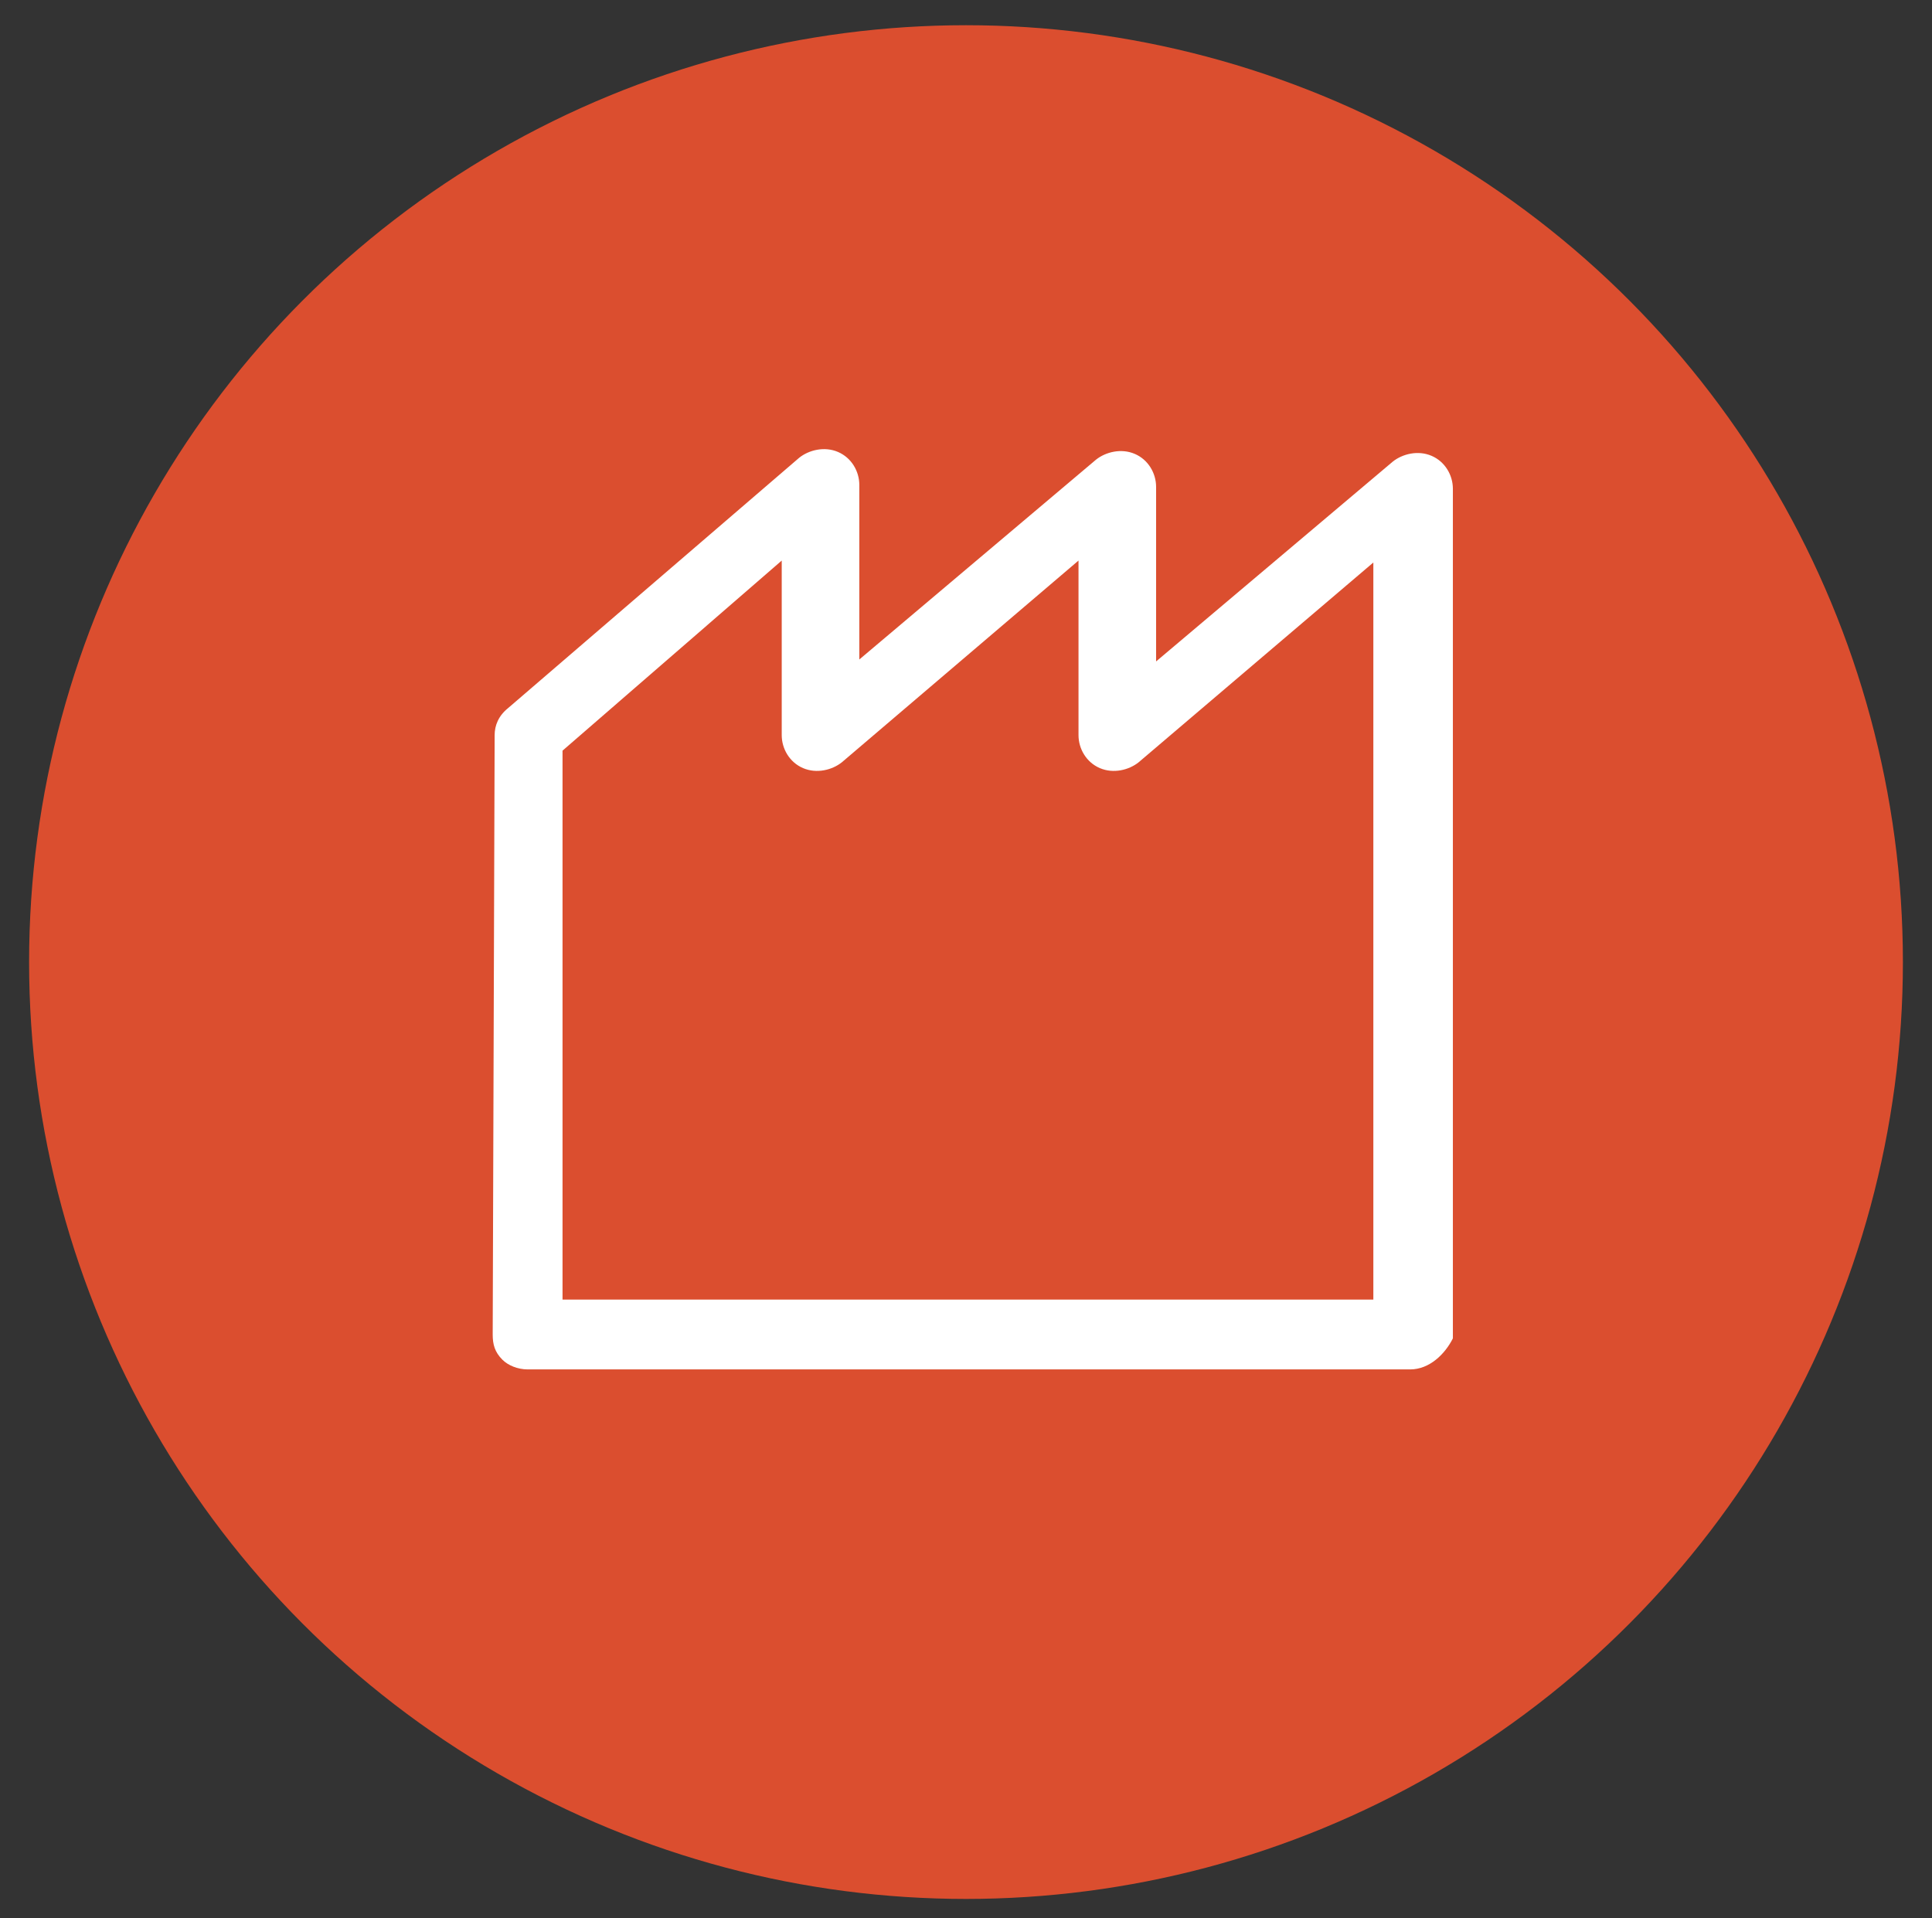
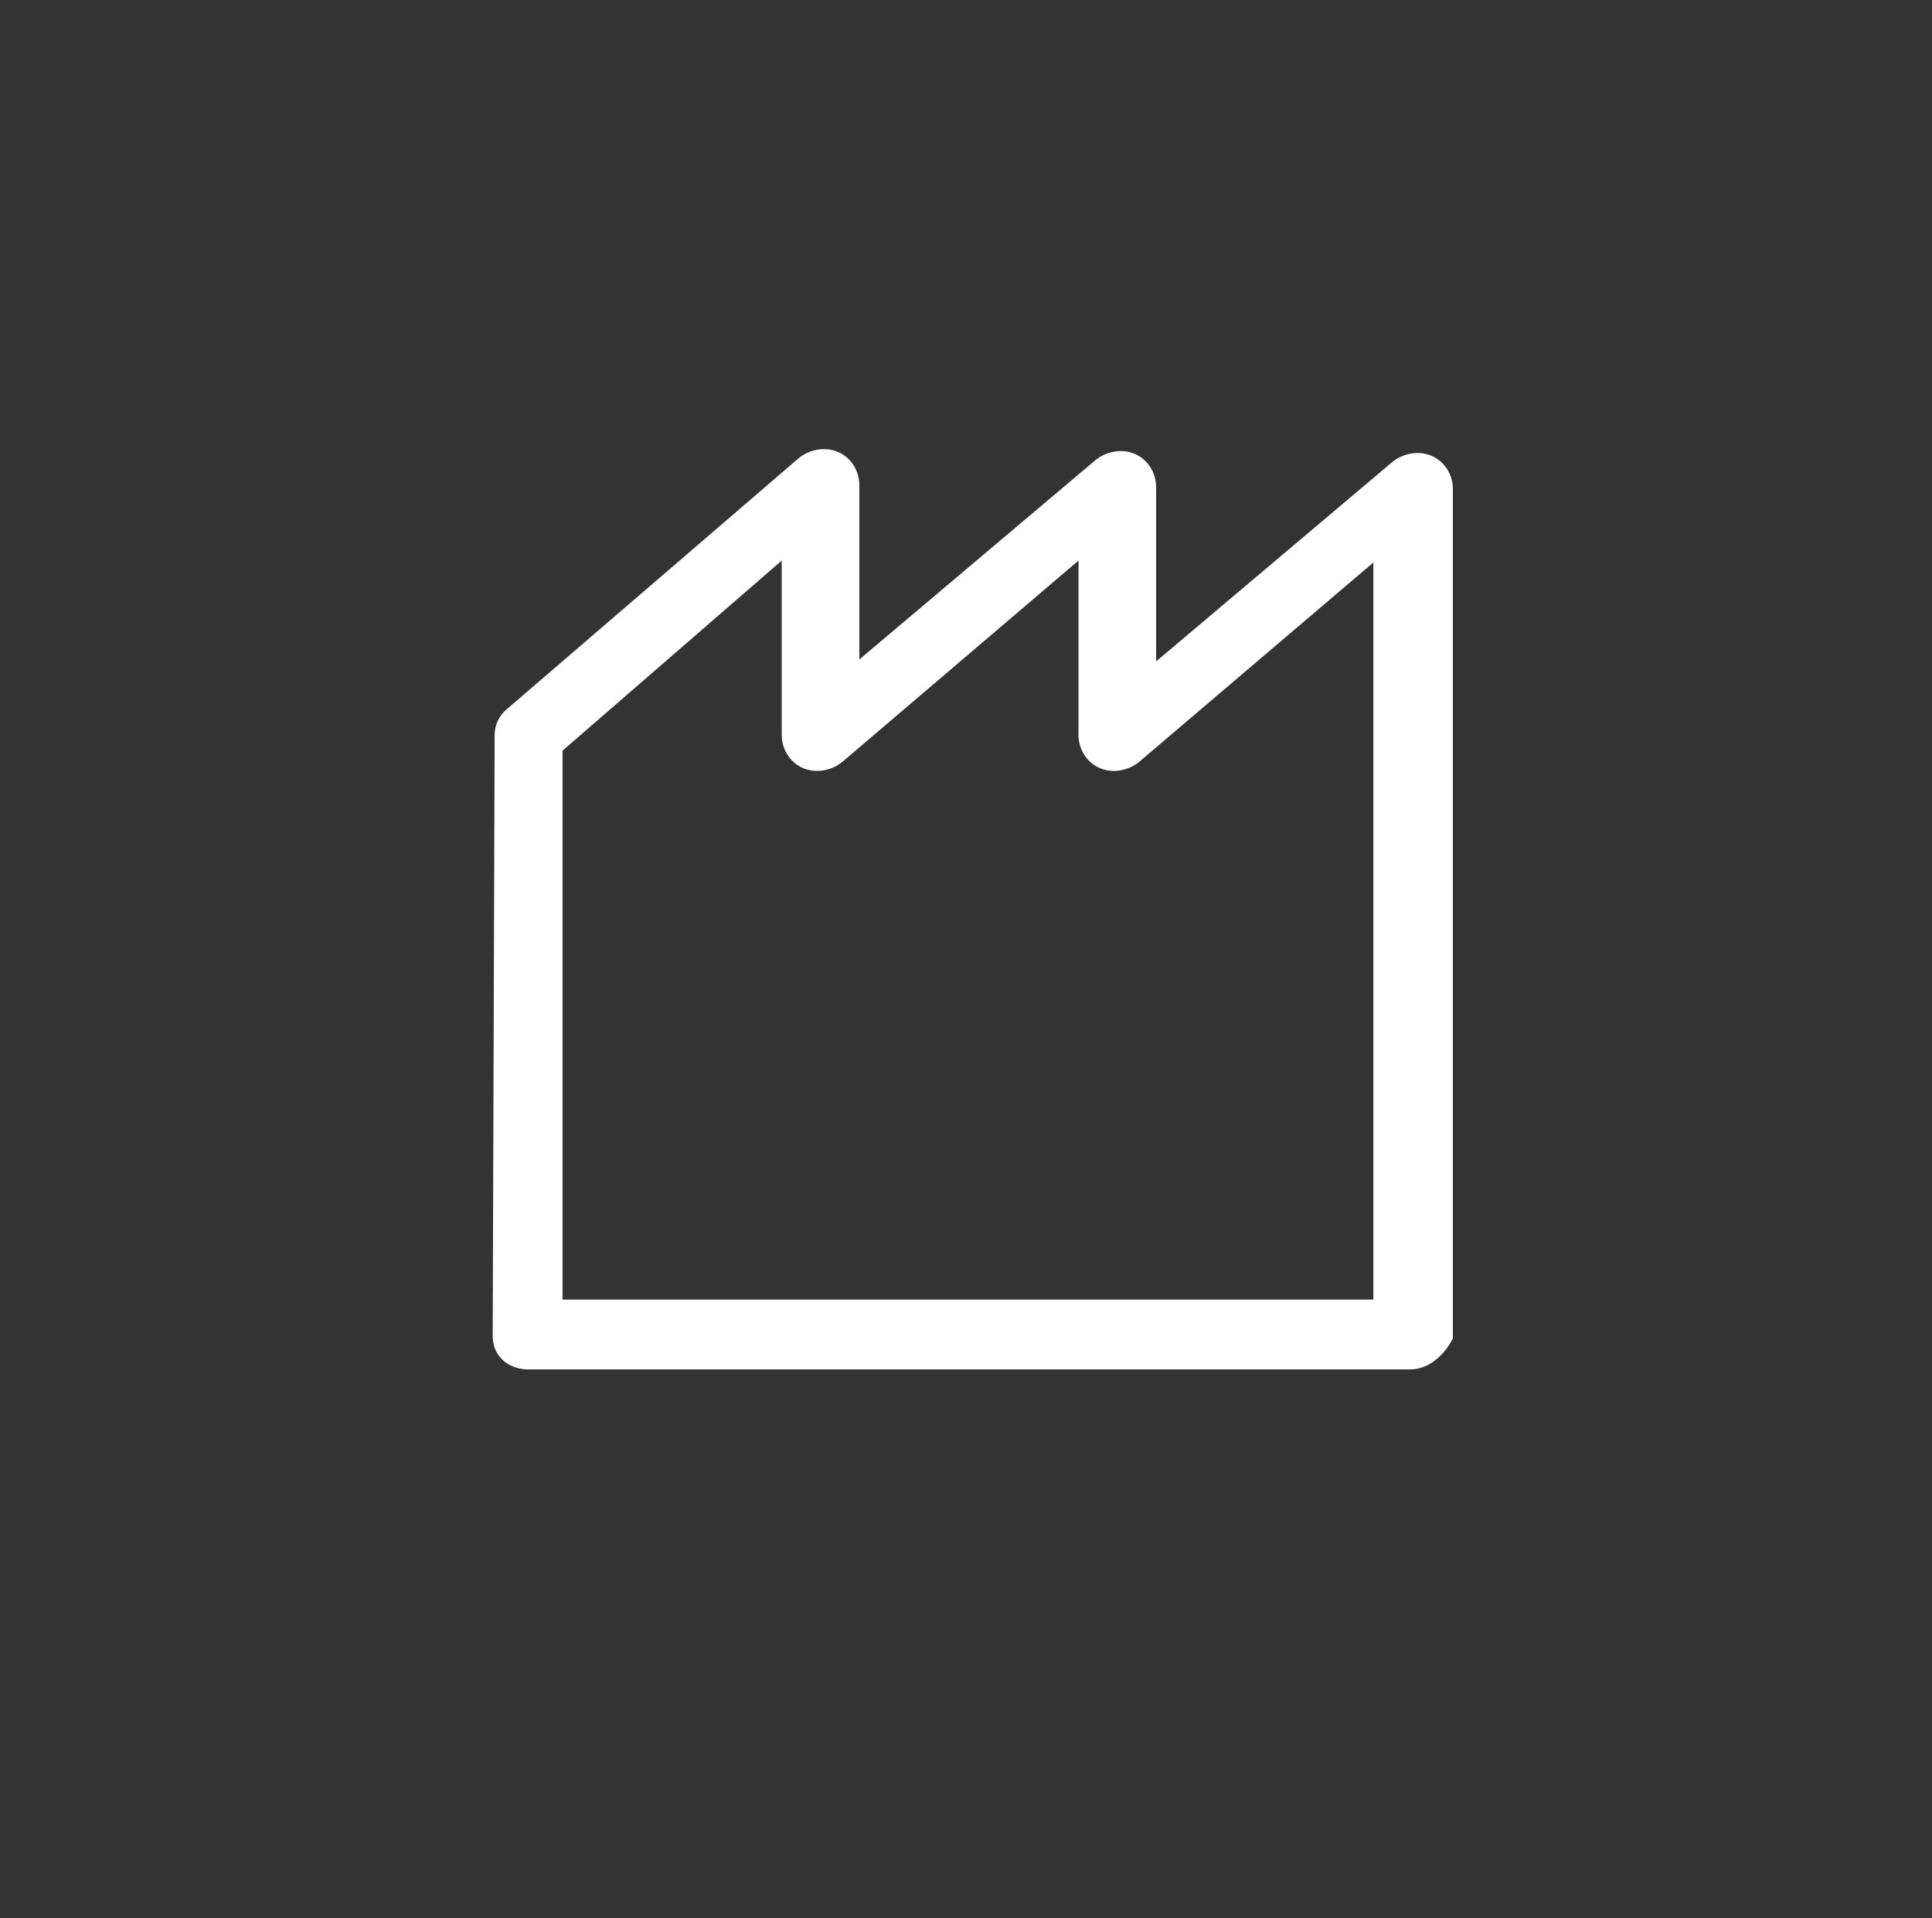
<svg xmlns="http://www.w3.org/2000/svg" version="1.1" id="Livello_1" x="0px" y="0px" viewBox="0 0 99.6 98.9" style="enable-background:new 0 0 99.6 98.9;" xml:space="preserve">
  <rect x="0" y="0" width="99.6" height="98.9" fill="#333333" stroke="none" />
  <style type="text/css">
	.st0{fill:#DB4E2F;}
	.st1{fill:#FFFFFF;}
</style>
  <g>
-     <circle class="st0" cx="49.8" cy="49.6" r="48.3" />
-   </g>
+     </g>
  <path class="st1" d="M72.7,70.6H27.2c-0.5,0-1-0.2-1.3-0.5c-0.4-0.4-0.5-0.8-0.5-1.3l0.1-30.9c0-0.5,0.2-1,0.7-1.4l15-12.9  c0.5-0.4,1.3-0.6,2-0.3c0.7,0.3,1.1,1,1.1,1.7v9l12.2-10.3c0.5-0.4,1.3-0.6,2-0.3c0.7,0.3,1.1,1,1.1,1.7v9l12.2-10.3  c0.5-0.4,1.3-0.6,2-0.3c0.7,0.3,1.1,1,1.1,1.7v43.8C74.5,69.8,73.7,70.6,72.7,70.6z M29,67h41.8V29L58.7,39.3  c-0.5,0.4-1.3,0.6-2,0.3c-0.7-0.3-1.1-1-1.1-1.7v-9L43.4,39.3c-0.5,0.4-1.3,0.6-2,0.3c-0.7-0.3-1.1-1-1.1-1.7v-9L29,38.7V67z" />
</svg>